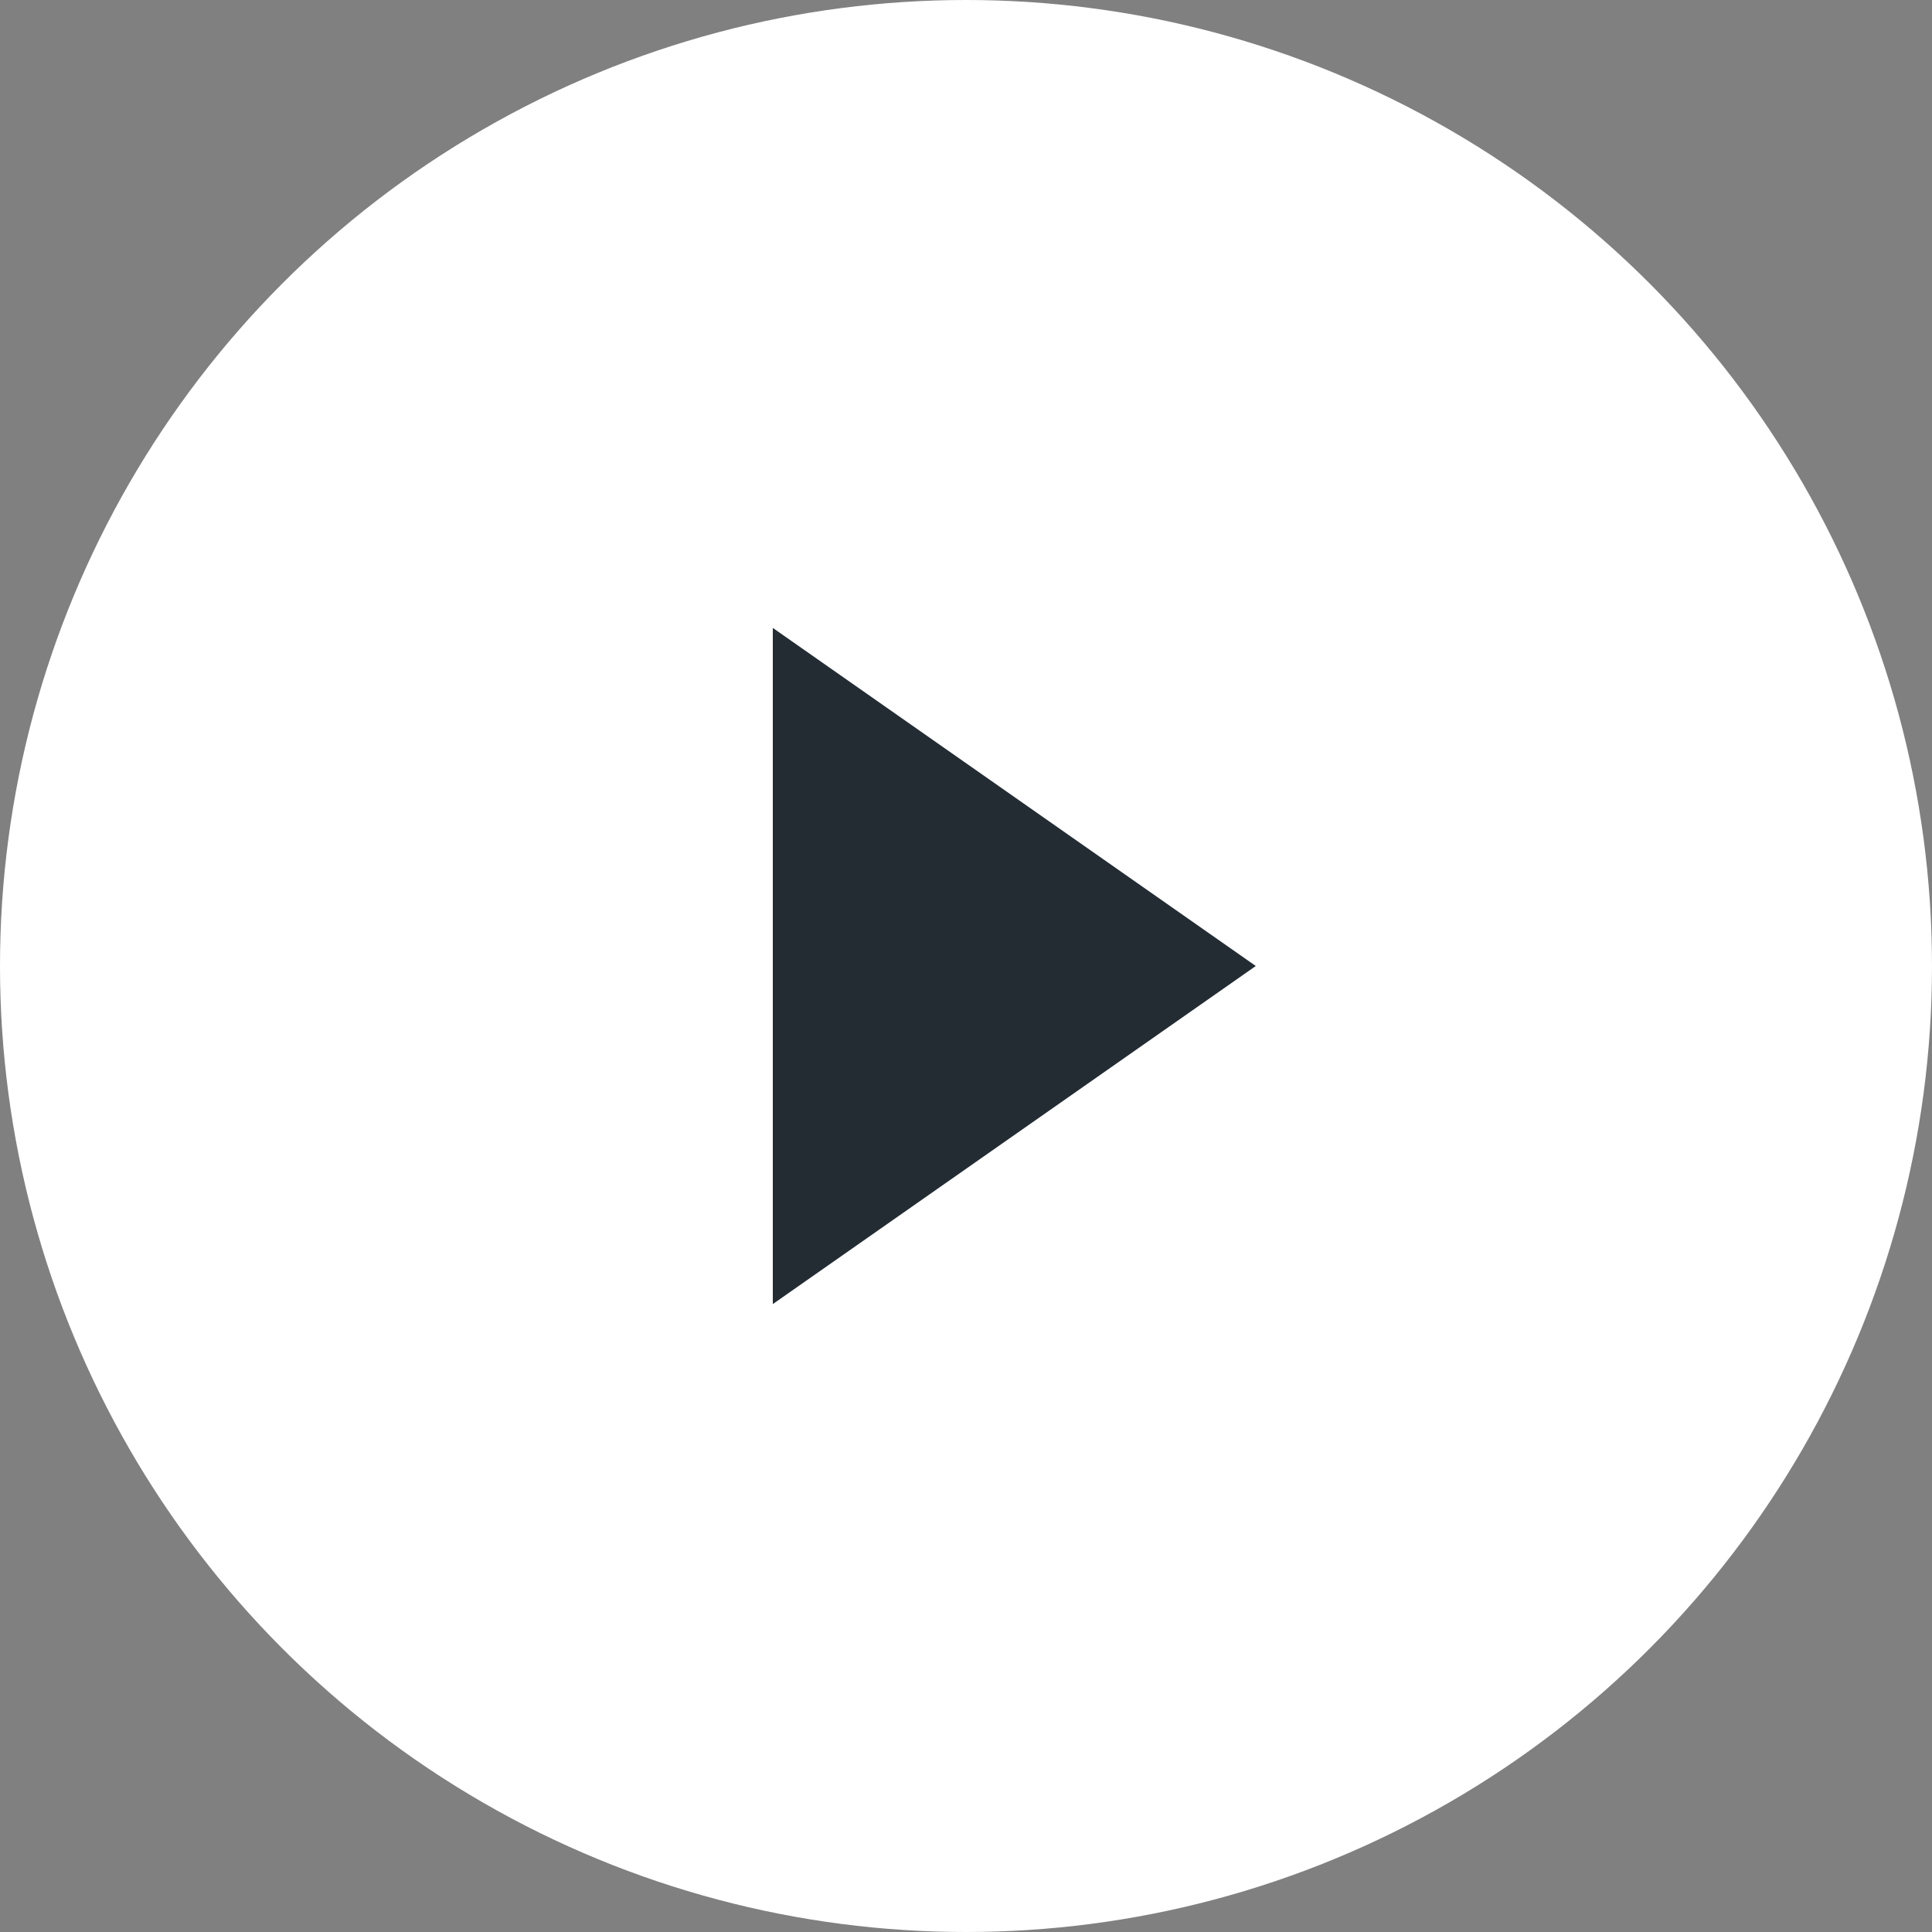
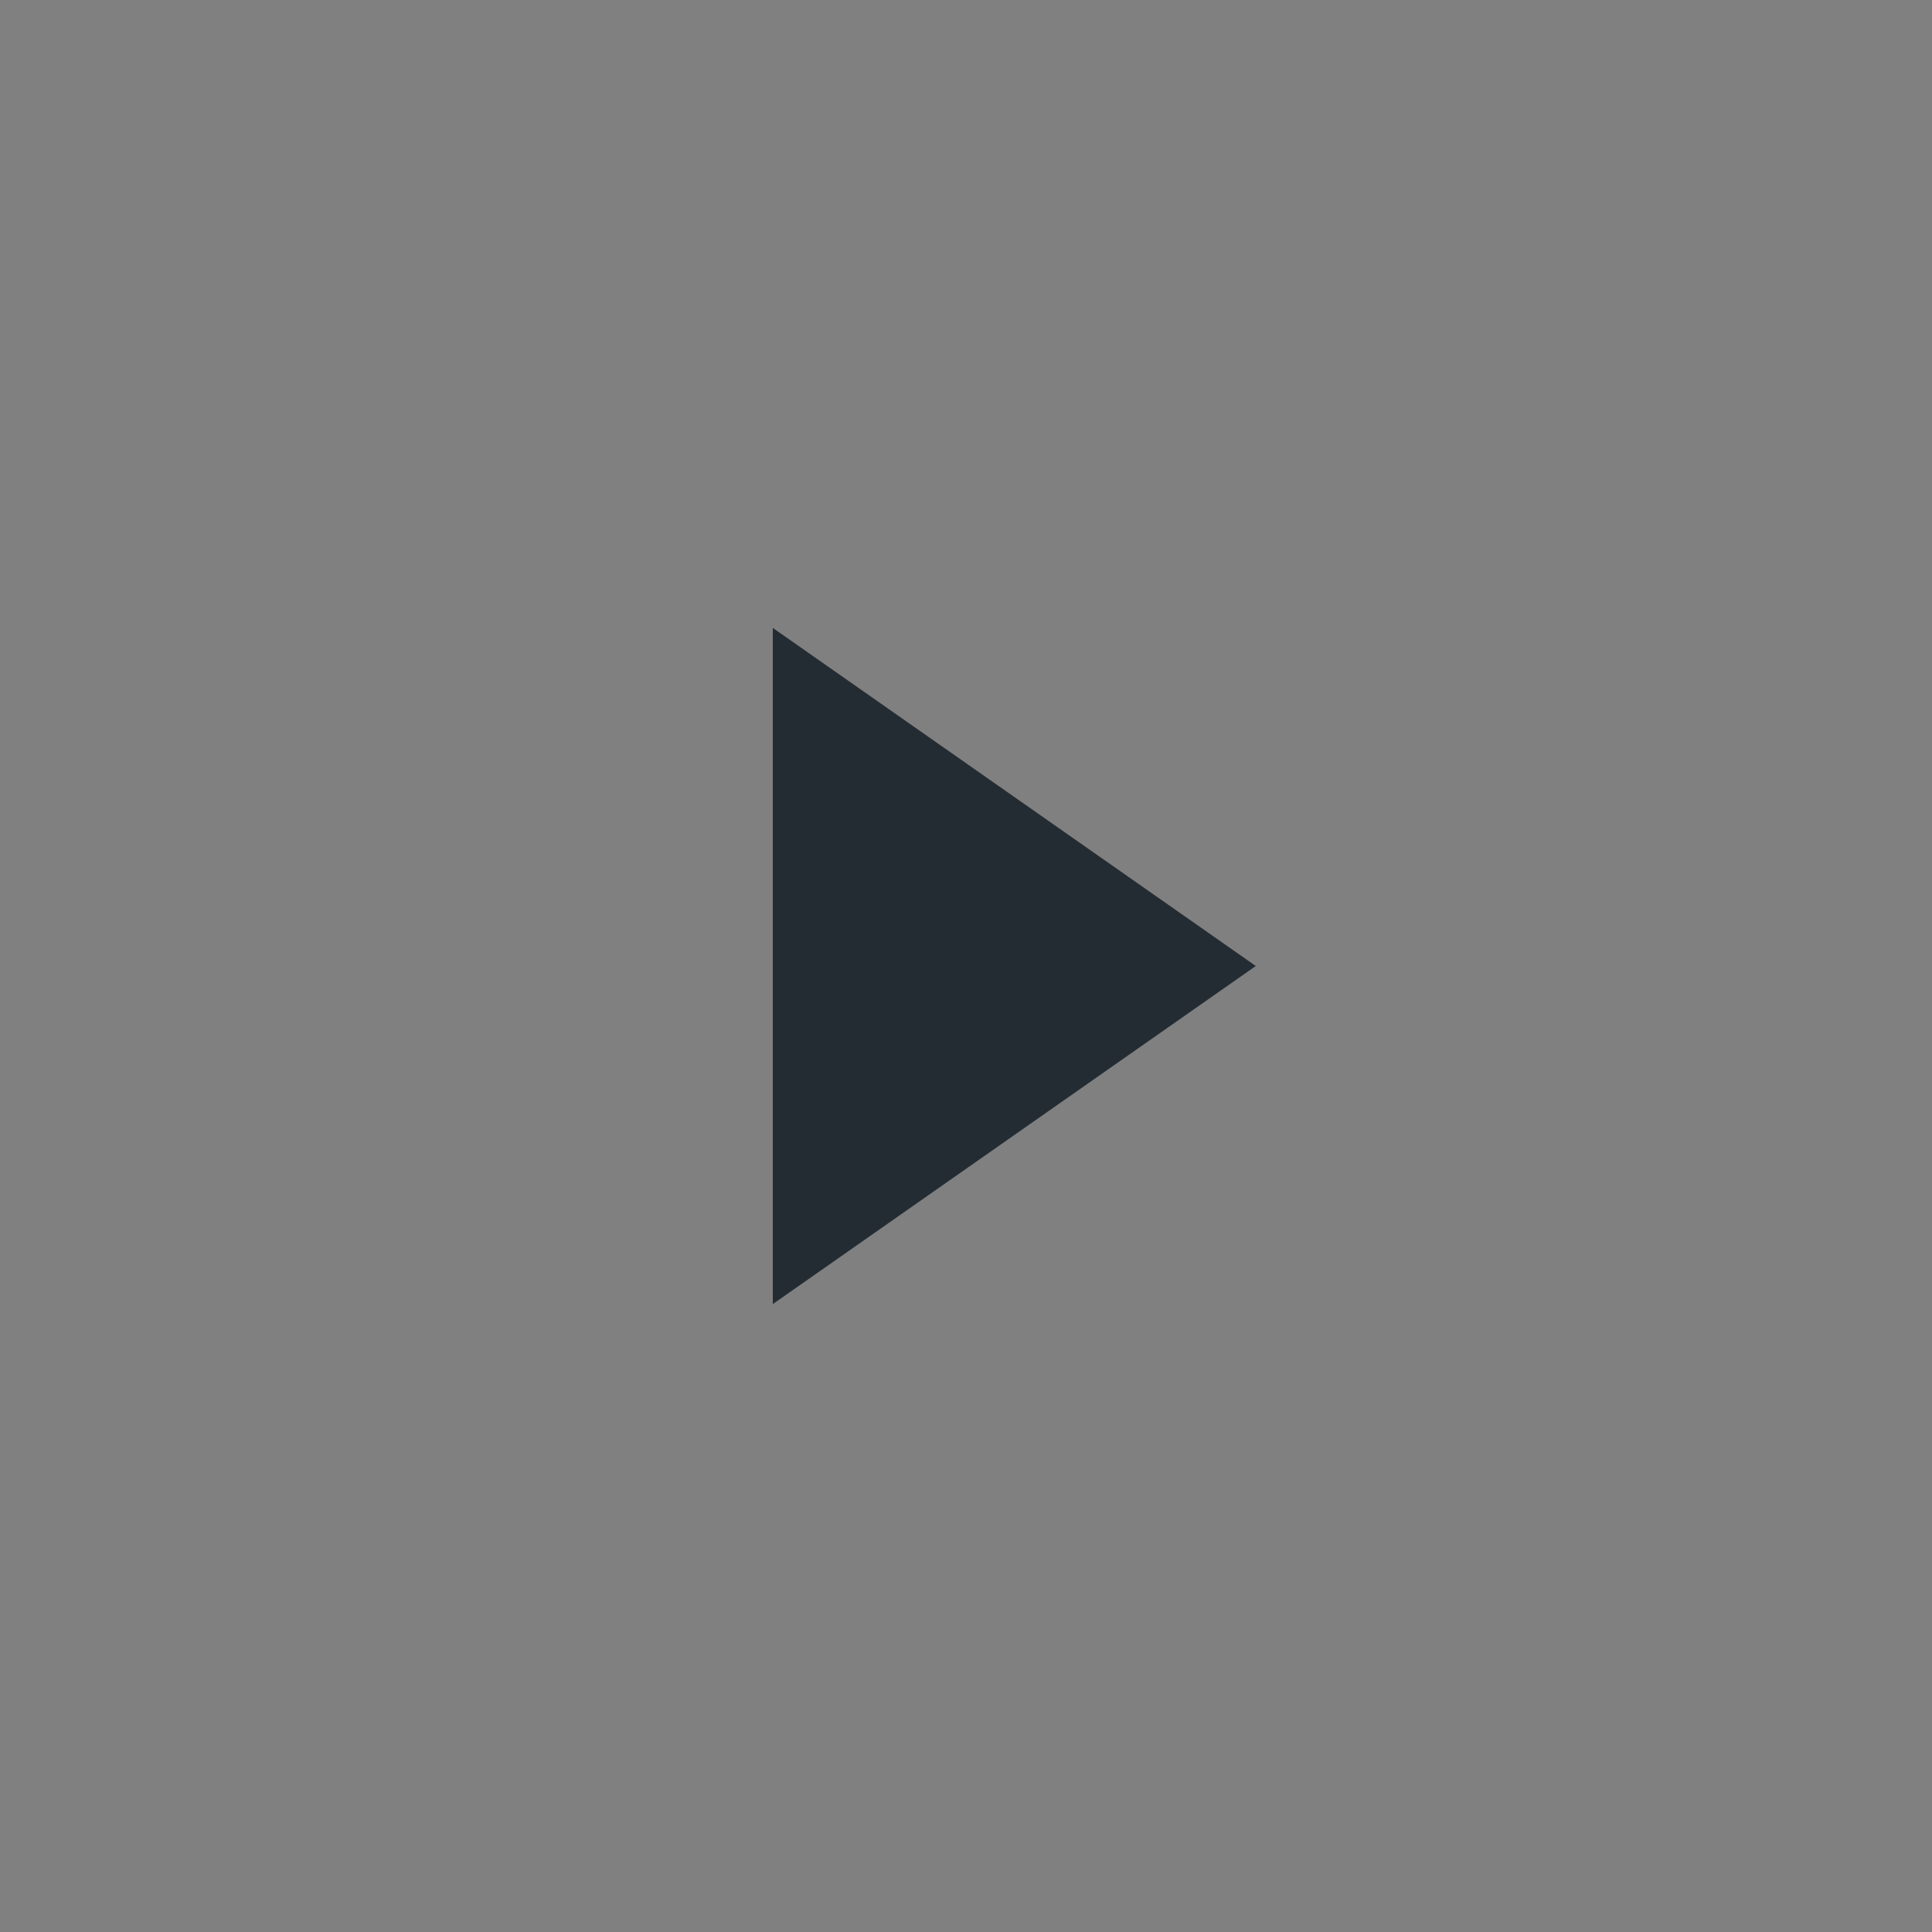
<svg xmlns="http://www.w3.org/2000/svg" width="40" height="40" viewBox="0 0 40 40">
  <rect x="0" y="0" width="40" height="40" fill="#808080" stroke="none" />
  <g fill="none" fill-rule="evenodd">
    <g>
      <g>
        <g>
          <g transform="translate(-553, -1632) translate(320, 1100) translate(217, 520) translate(16, 12)">
-             <circle cx="20" cy="20" r="20" fill="#FFF" />
            <path fill="#242C33" d="M21 15L28 25 14 25z" transform="translate(21, 20) rotate(90) translate(-21, -20)" />
          </g>
        </g>
      </g>
    </g>
  </g>
</svg>